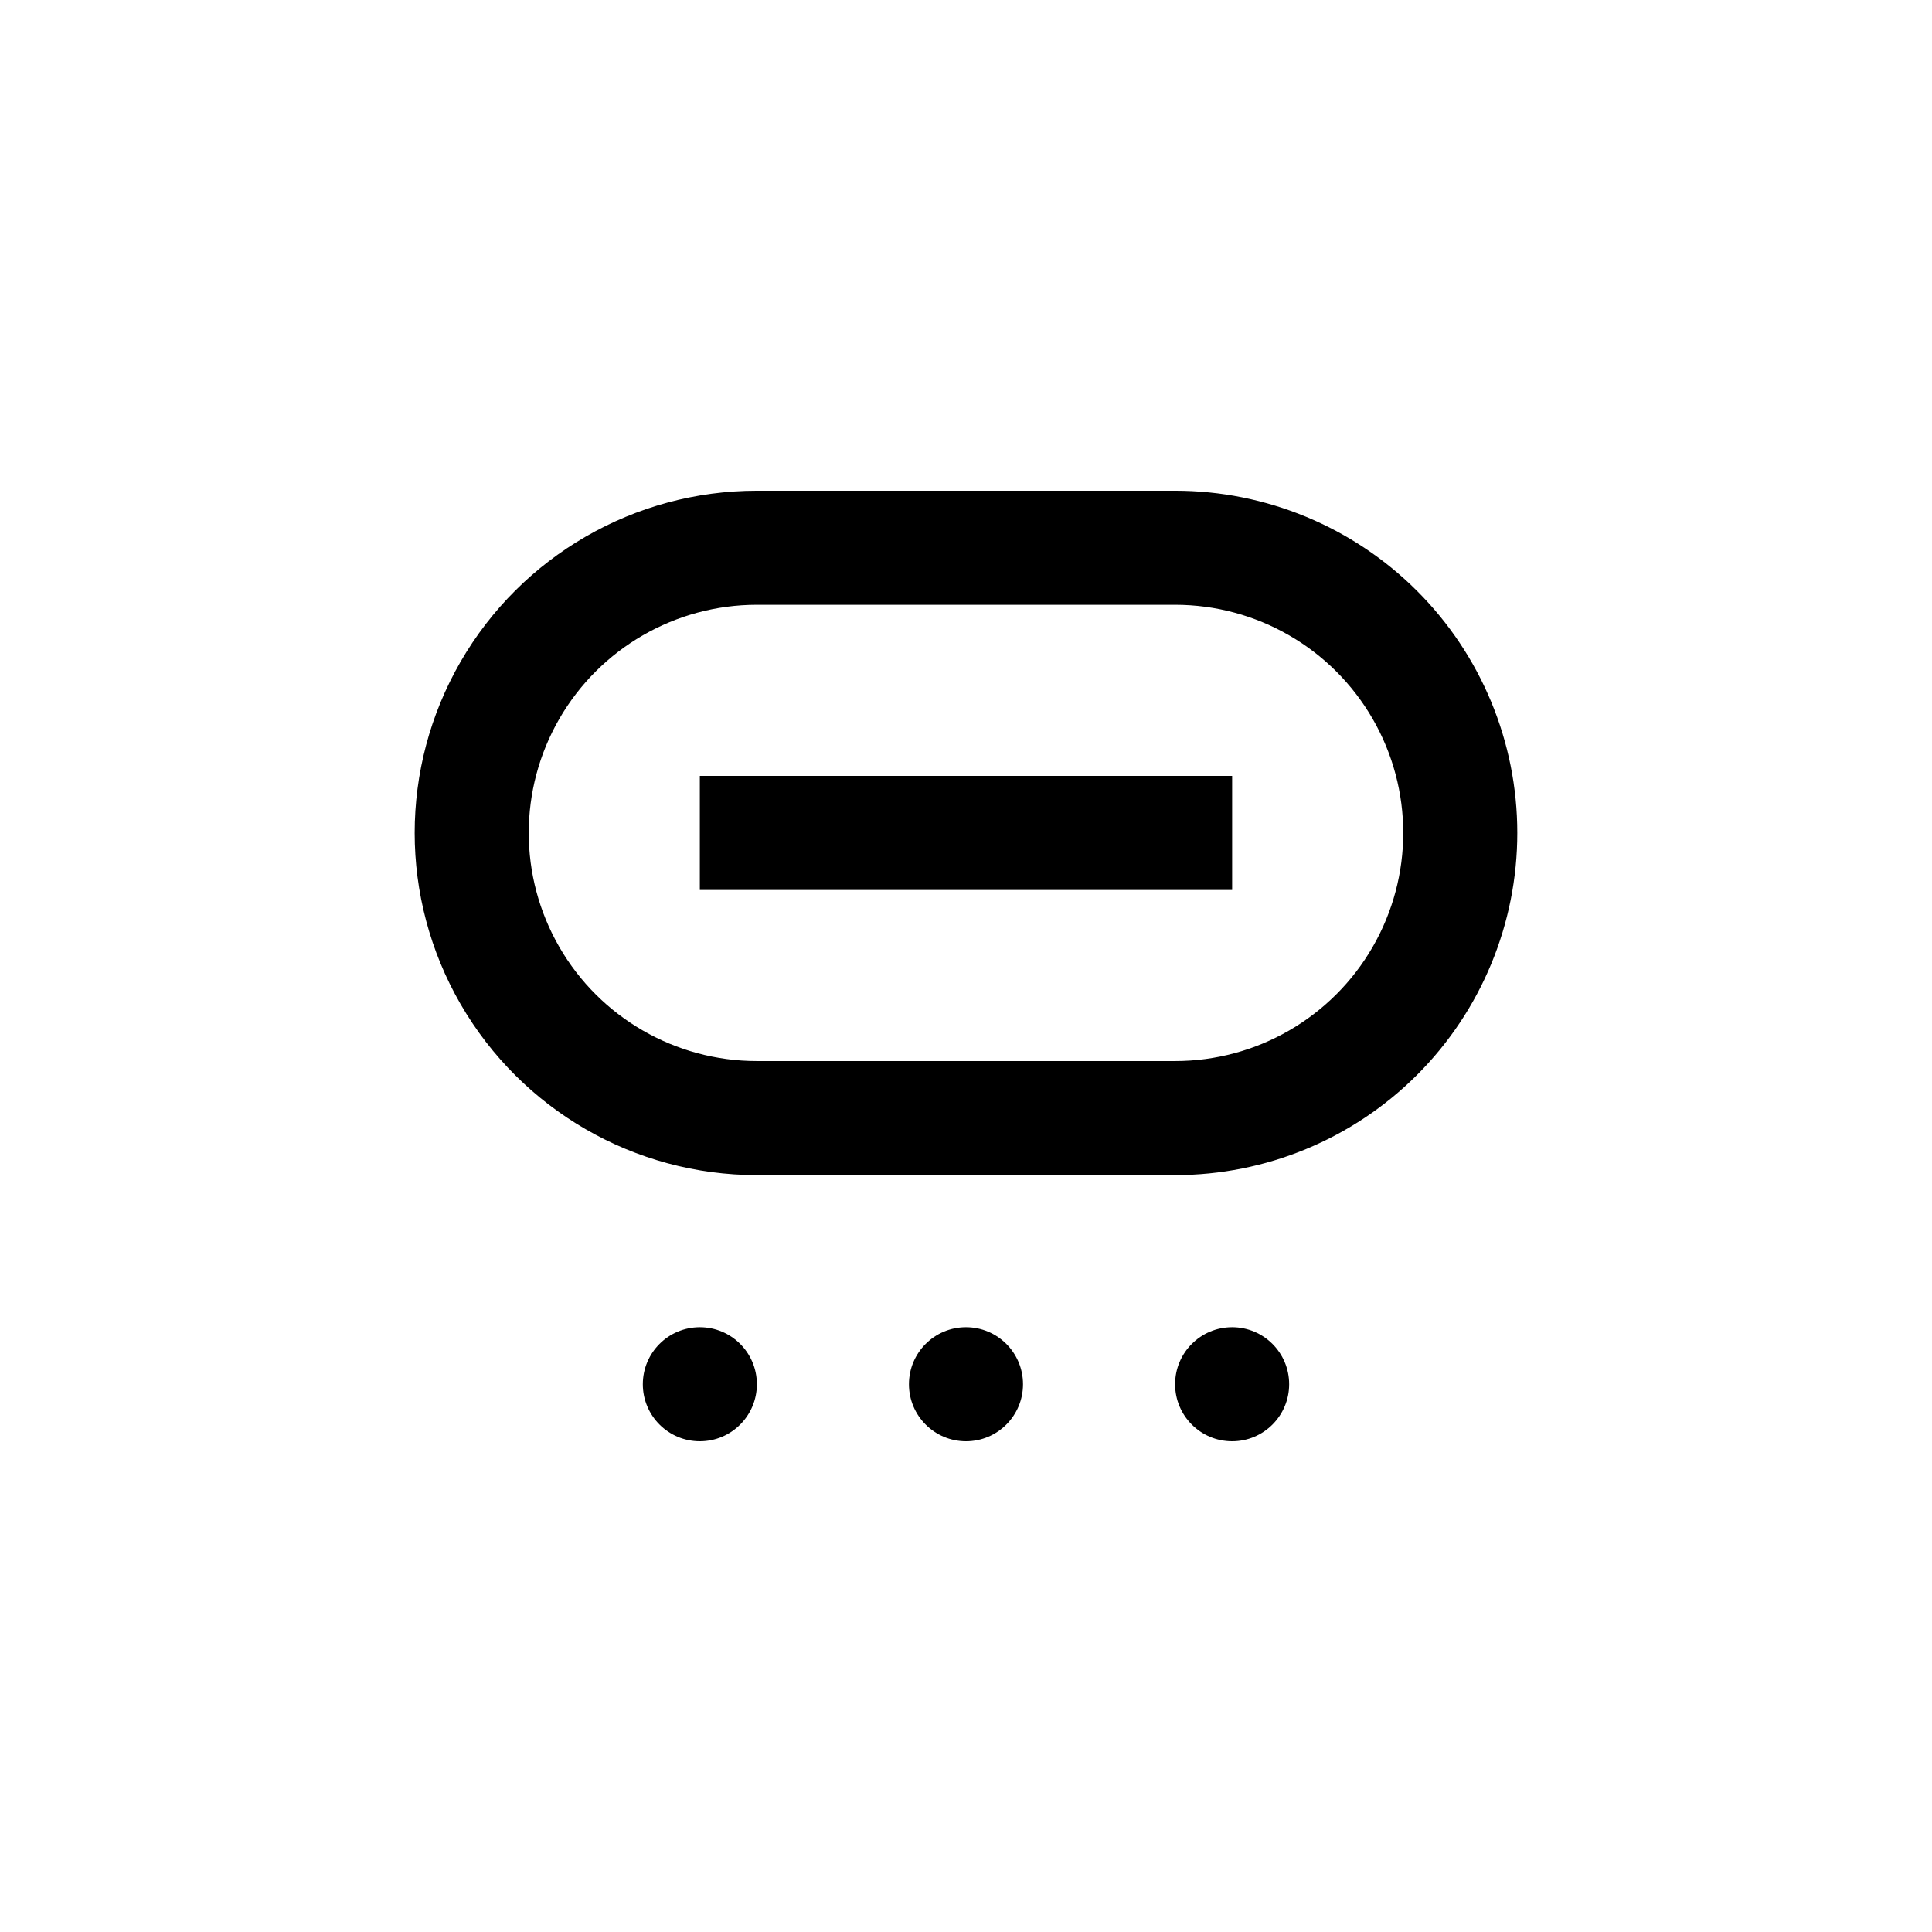
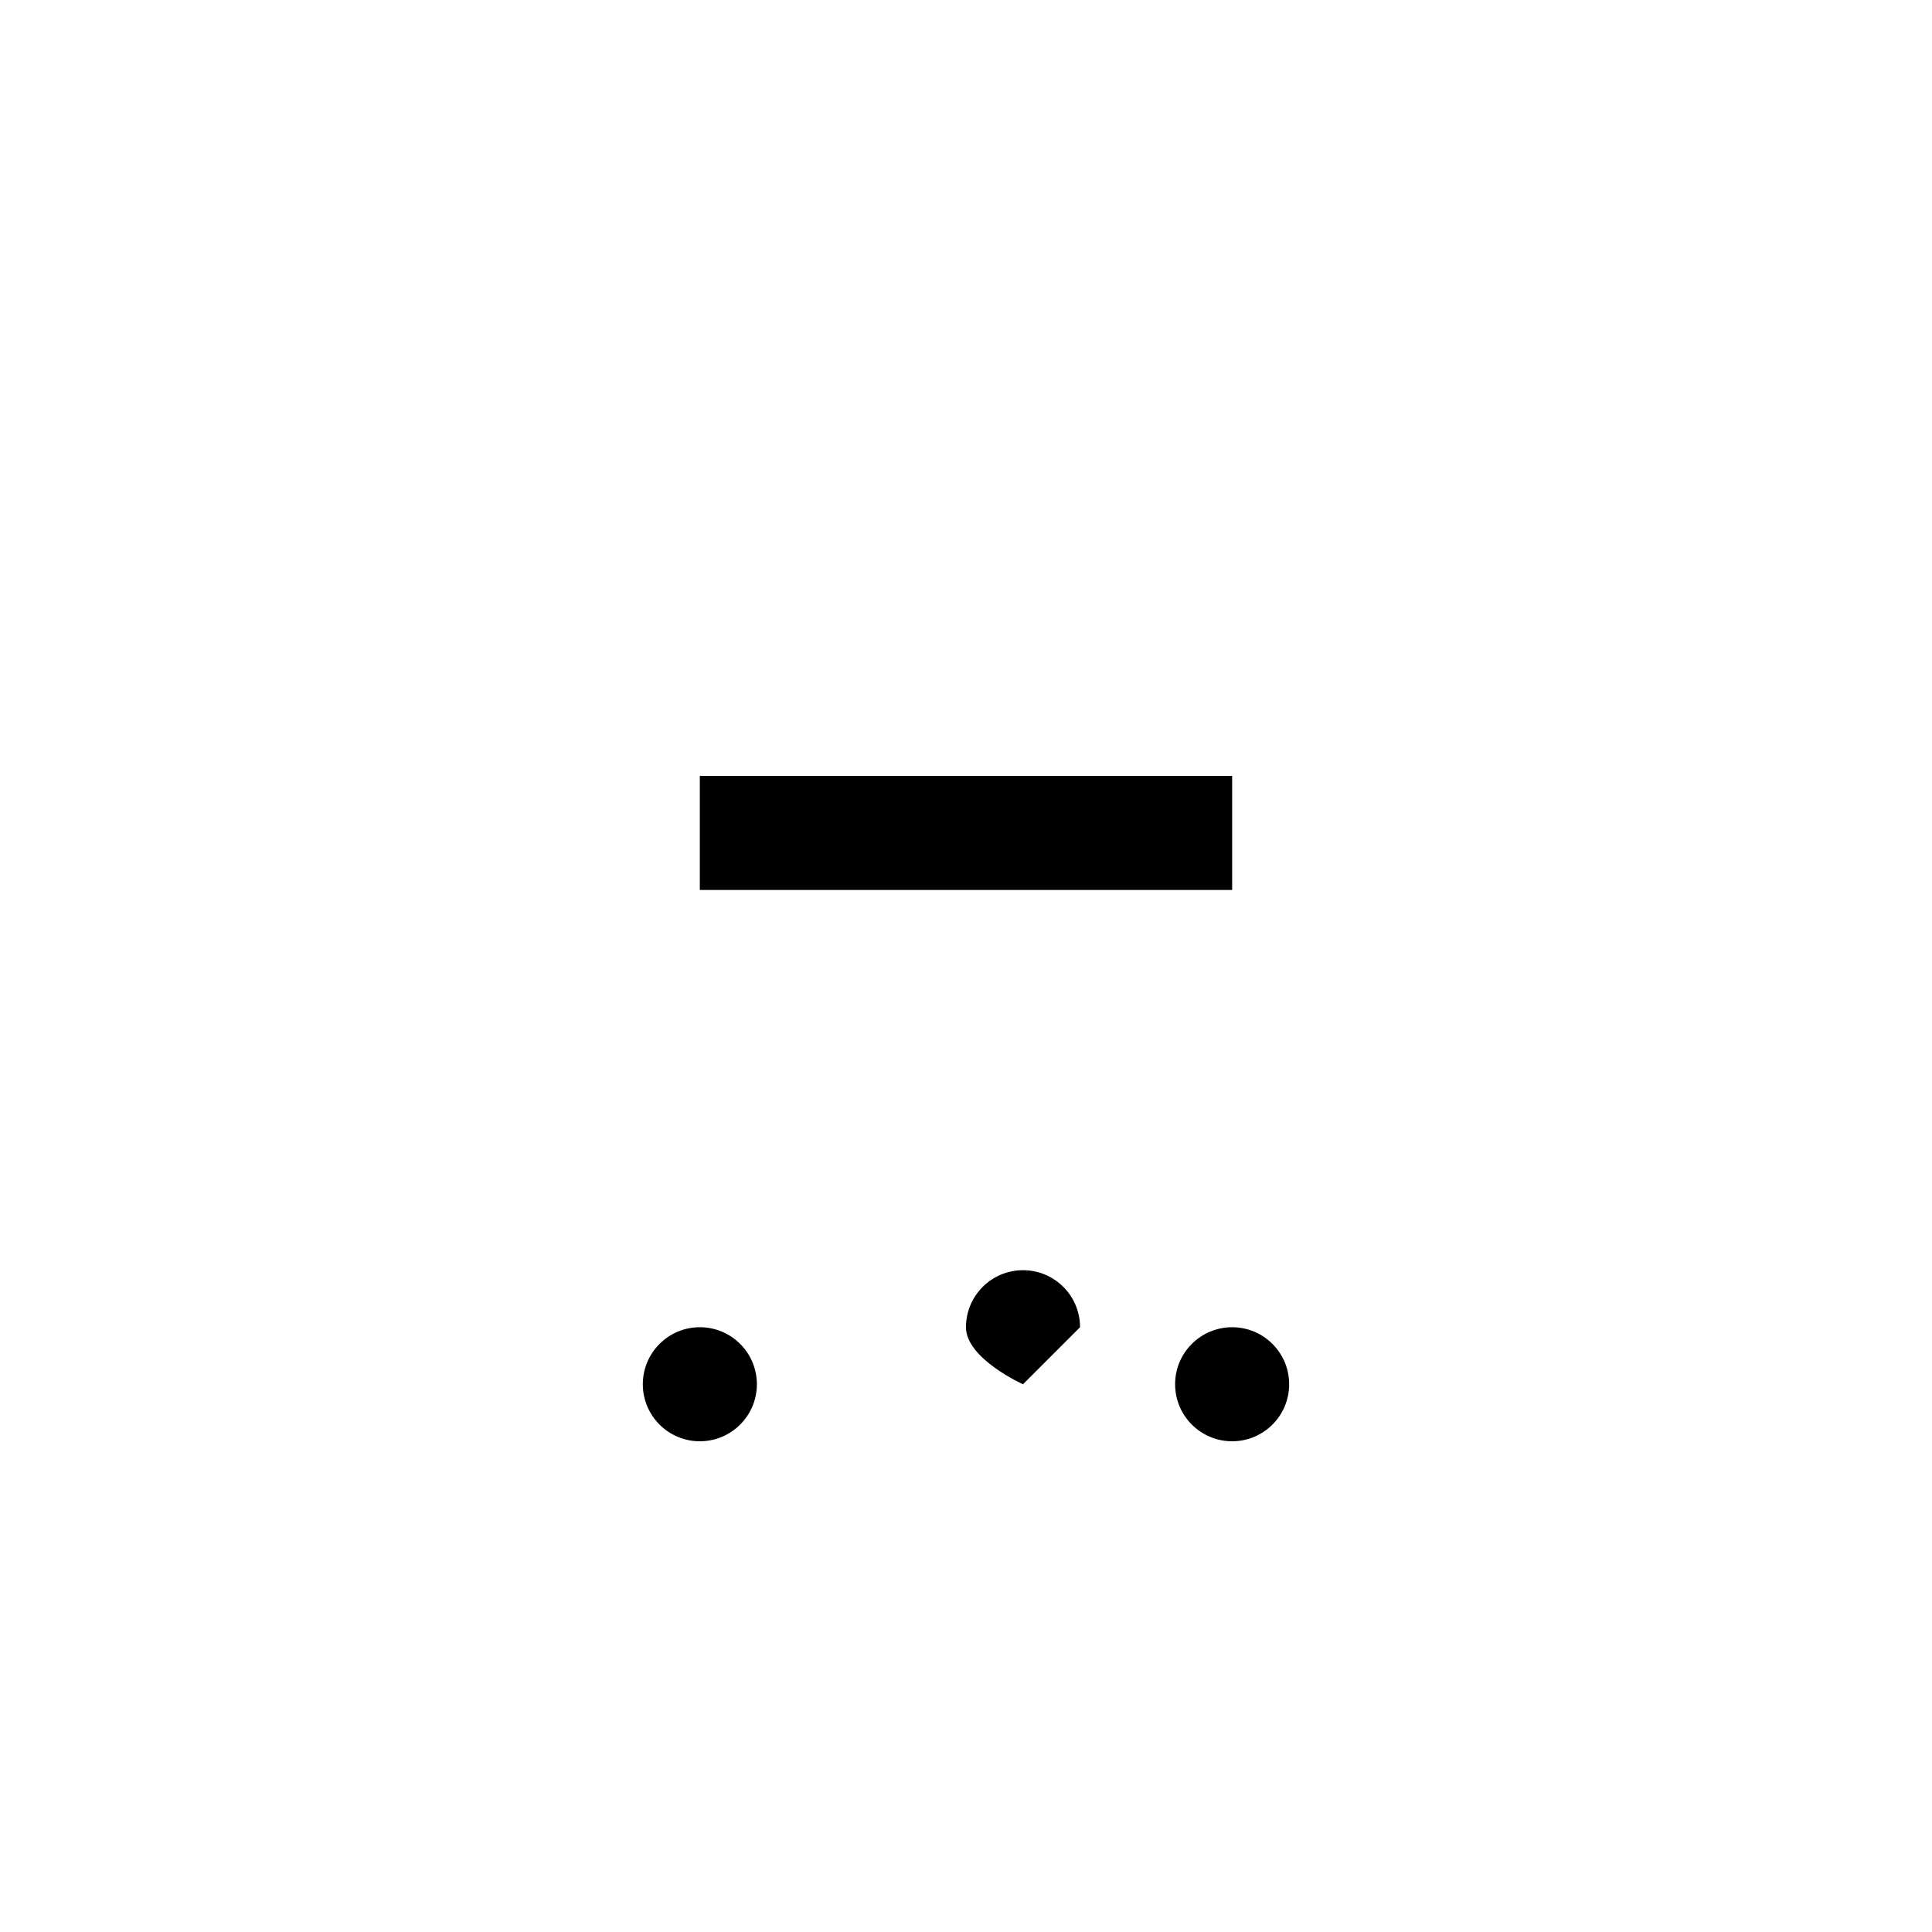
<svg xmlns="http://www.w3.org/2000/svg" fill="#000000" width="800px" height="800px" version="1.1" viewBox="144 144 512 512">
  <g>
-     <path d="m546.1 364.73c0-24.051-9.551-47.117-26.559-64.125-17.008-17.004-40.074-26.559-64.125-26.559h-110.84c-32.398 0-62.336 17.285-78.535 45.344-16.199 28.055-16.199 62.625 0 90.684 16.199 28.059 46.137 45.344 78.535 45.344h110.84c24.051 0 47.117-9.555 64.125-26.562 17.008-17.008 26.559-40.074 26.559-64.125zm-90.684 60.457h-110.84c-21.598 0-41.555-11.523-52.355-30.227-10.801-18.707-10.801-41.754 0-60.457 10.801-18.707 30.758-30.23 52.355-30.23h110.84c21.598 0 41.559 11.523 52.355 30.23 10.801 18.703 10.801 41.75 0 60.457-10.797 18.703-30.758 30.227-52.355 30.227z" />
    <path d="m329.46 349.62h141.07v30.23h-141.07z" />
-     <path d="m415.11 510.84c0 8.348-6.766 15.113-15.113 15.113s-15.117-6.766-15.117-15.113c0-8.348 6.769-15.113 15.117-15.113s15.113 6.766 15.113 15.113" />
+     <path d="m415.11 510.84s-15.117-6.766-15.117-15.113c0-8.348 6.769-15.113 15.117-15.113s15.113 6.766 15.113 15.113" />
    <path d="m485.64 510.84c0 8.348-6.766 15.113-15.113 15.113s-15.113-6.766-15.113-15.113c0-8.348 6.766-15.113 15.113-15.113s15.113 6.766 15.113 15.113" />
    <path d="m344.58 510.84c0 8.348-6.766 15.113-15.113 15.113s-15.113-6.766-15.113-15.113c0-8.348 6.766-15.113 15.113-15.113s15.113 6.766 15.113 15.113" />
  </g>
</svg>